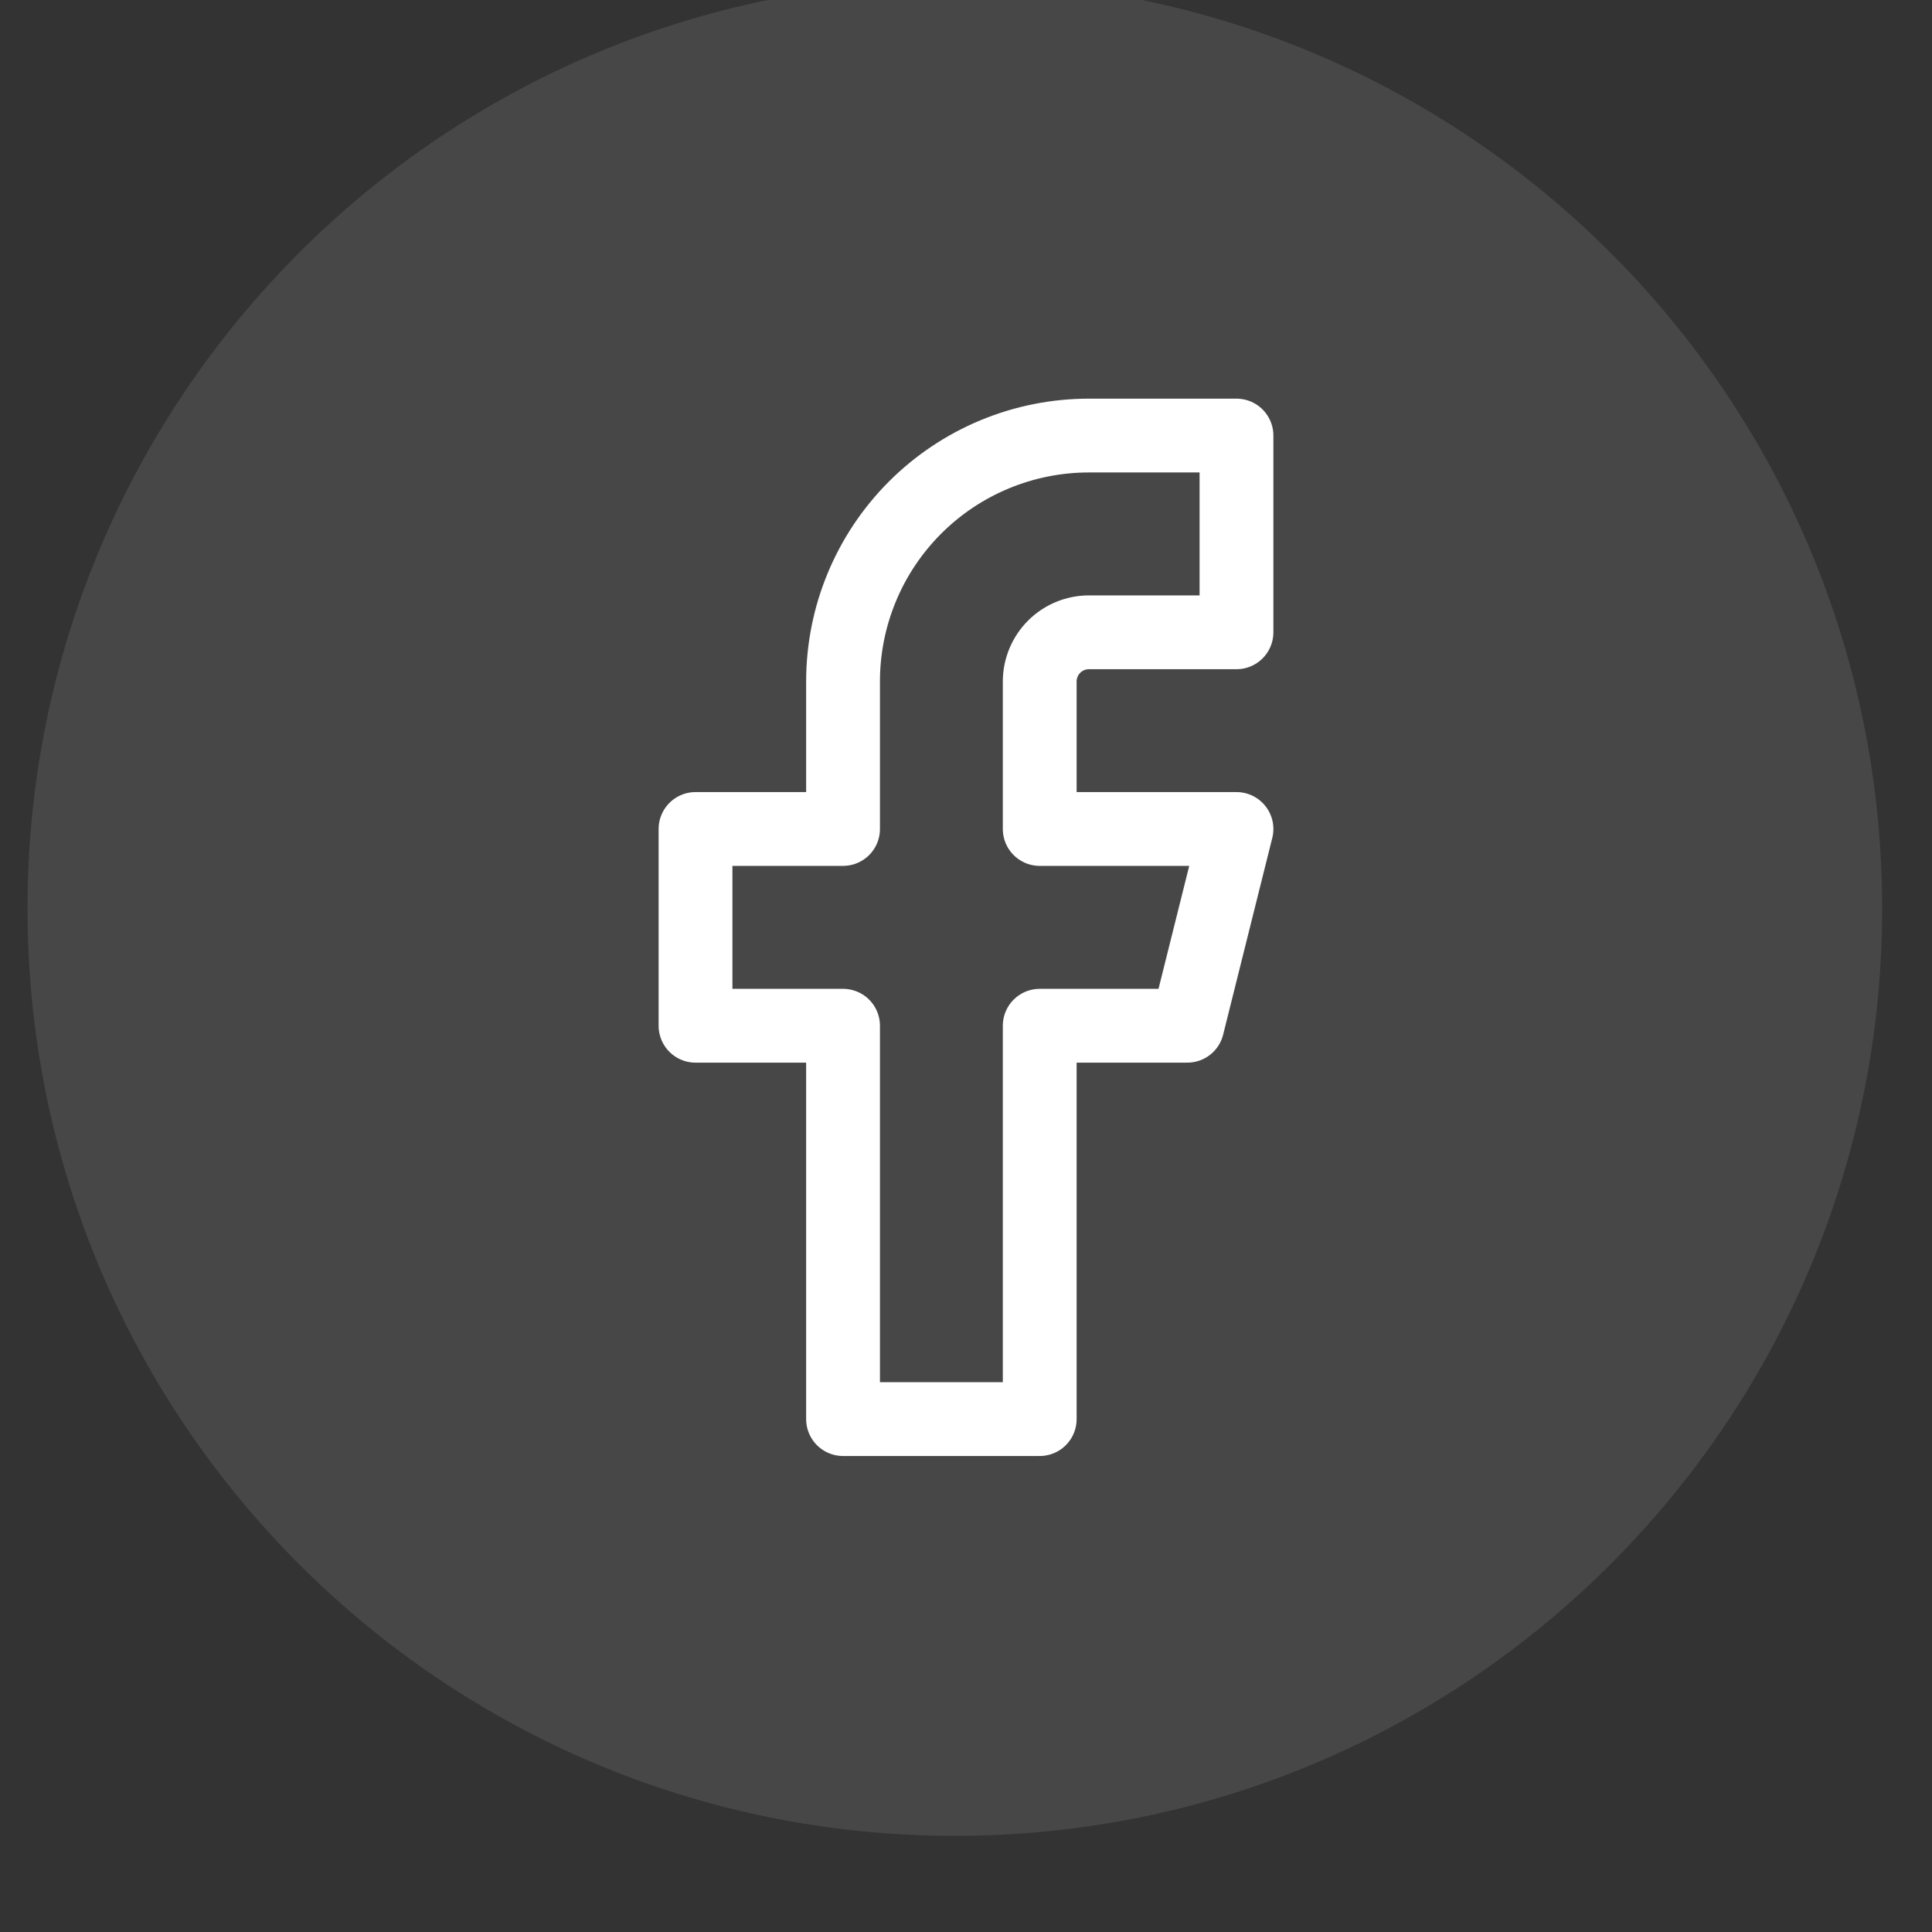
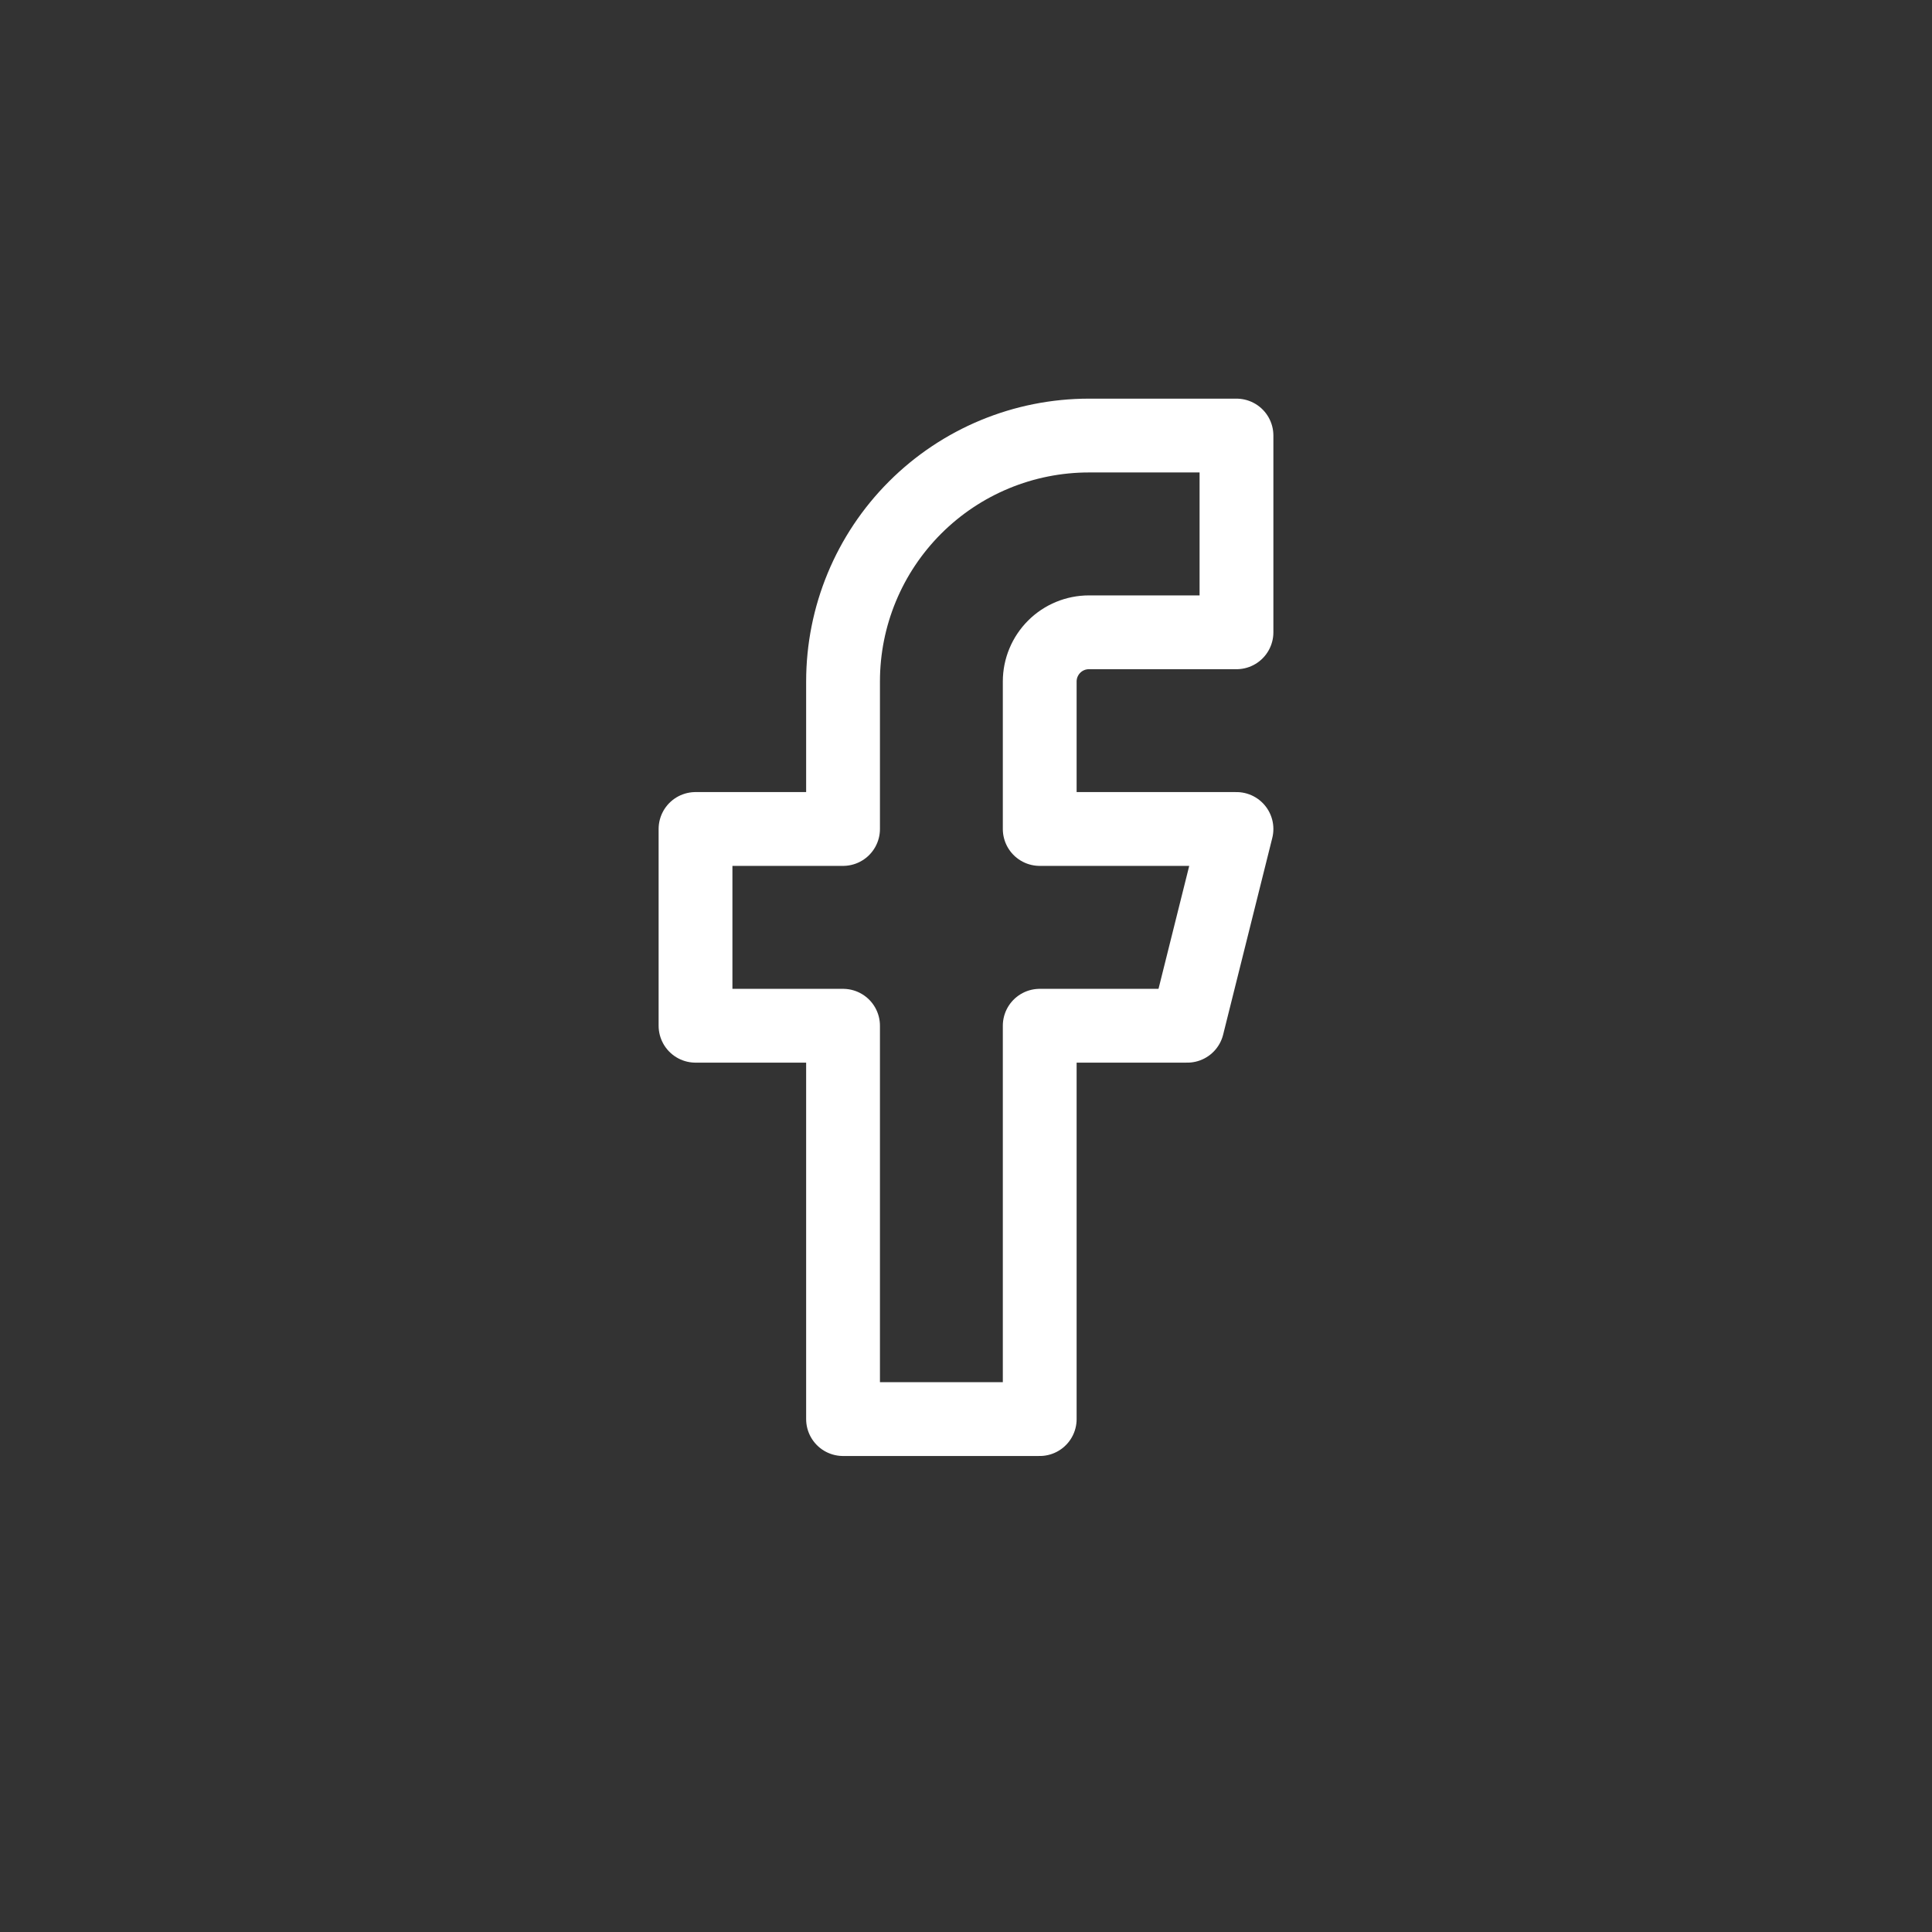
<svg xmlns="http://www.w3.org/2000/svg" width="25" height="25" viewBox="0 0 25 25" fill="none">
  <rect x="0" y="0" width="25" height="25" fill="#333333" stroke="none" />
-   <path opacity="0.1" fill-rule="evenodd" clip-rule="evenodd" d="M0.356 11.756C0.356 5.128 5.728 -0.244 12.355 -0.244C18.983 -0.244 24.355 5.128 24.355 11.756C24.355 18.383 18.983 23.756 12.355 23.756C5.728 23.756 0.356 18.383 0.356 11.756Z" fill="white" />
  <path d="M16 5.636H14.091C13.247 5.636 12.438 5.971 11.841 6.568C11.244 7.165 10.909 7.974 10.909 8.818V10.727H9V13.273H10.909V18.363H13.454V13.273H15.364L16 10.727H13.454V8.818C13.454 8.649 13.522 8.487 13.641 8.368C13.76 8.249 13.922 8.182 14.091 8.182H16V5.636Z" stroke="white" stroke-width="0.955" stroke-linecap="round" stroke-linejoin="round" />
</svg>